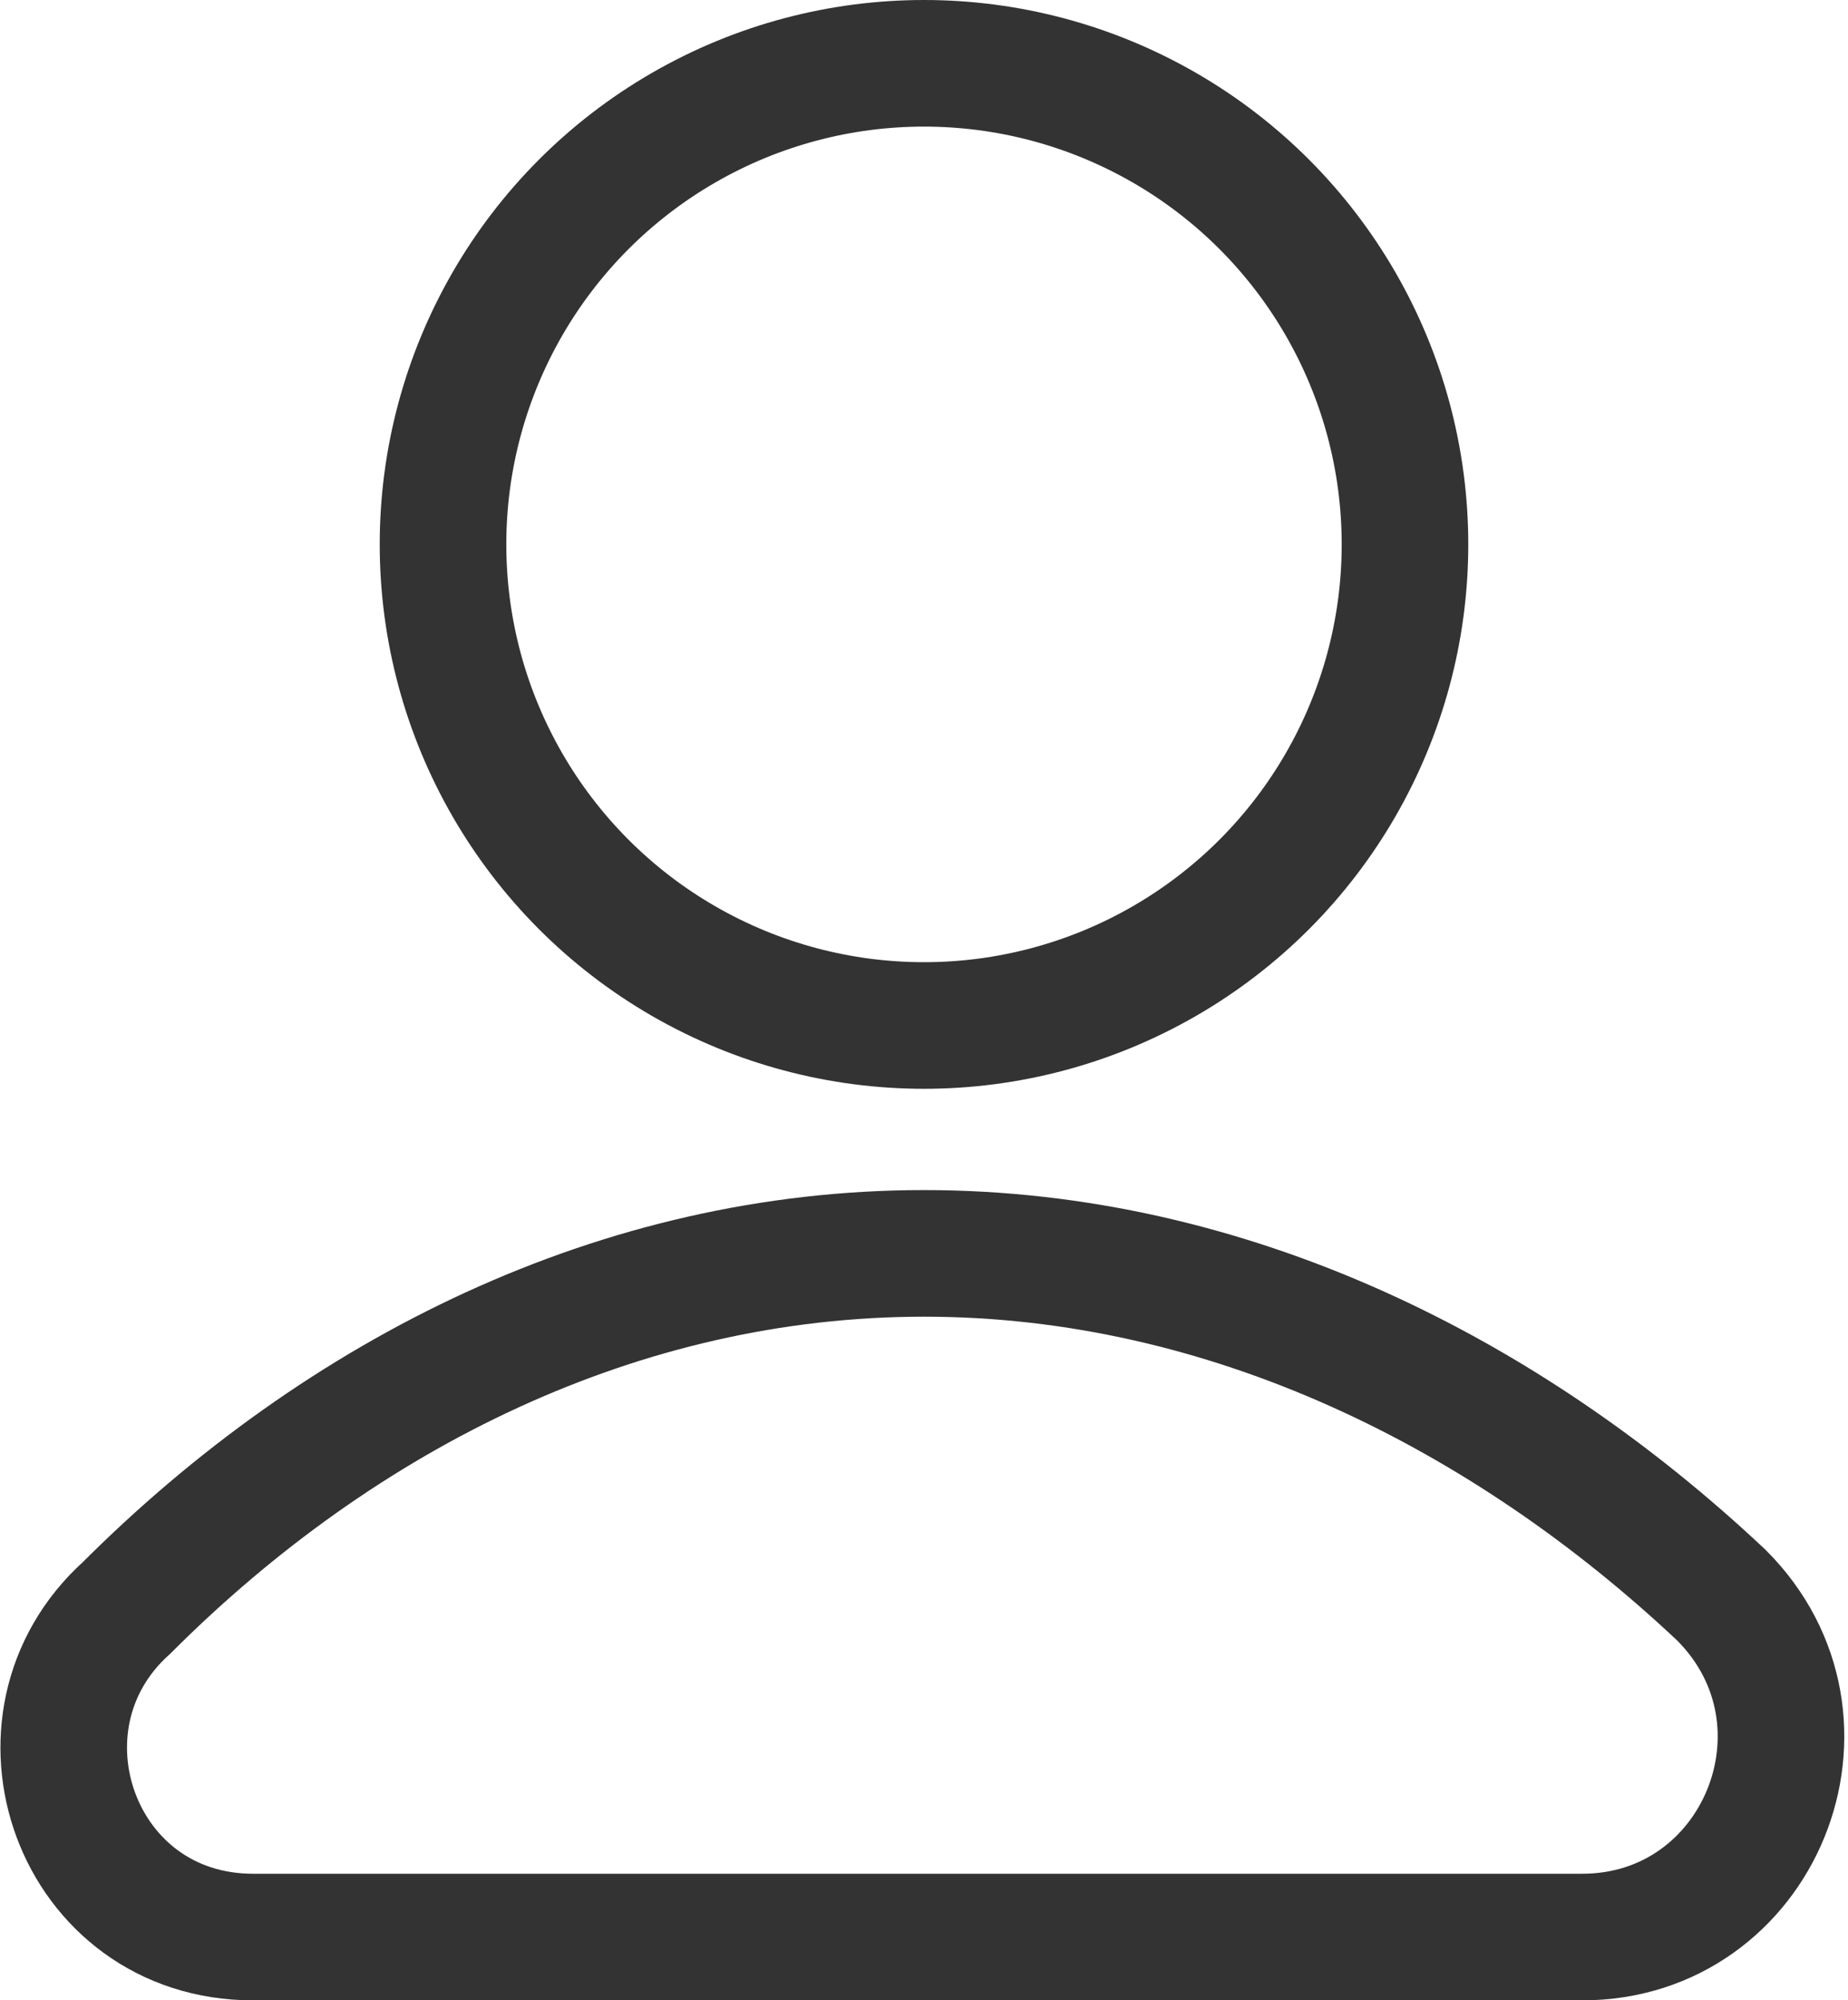
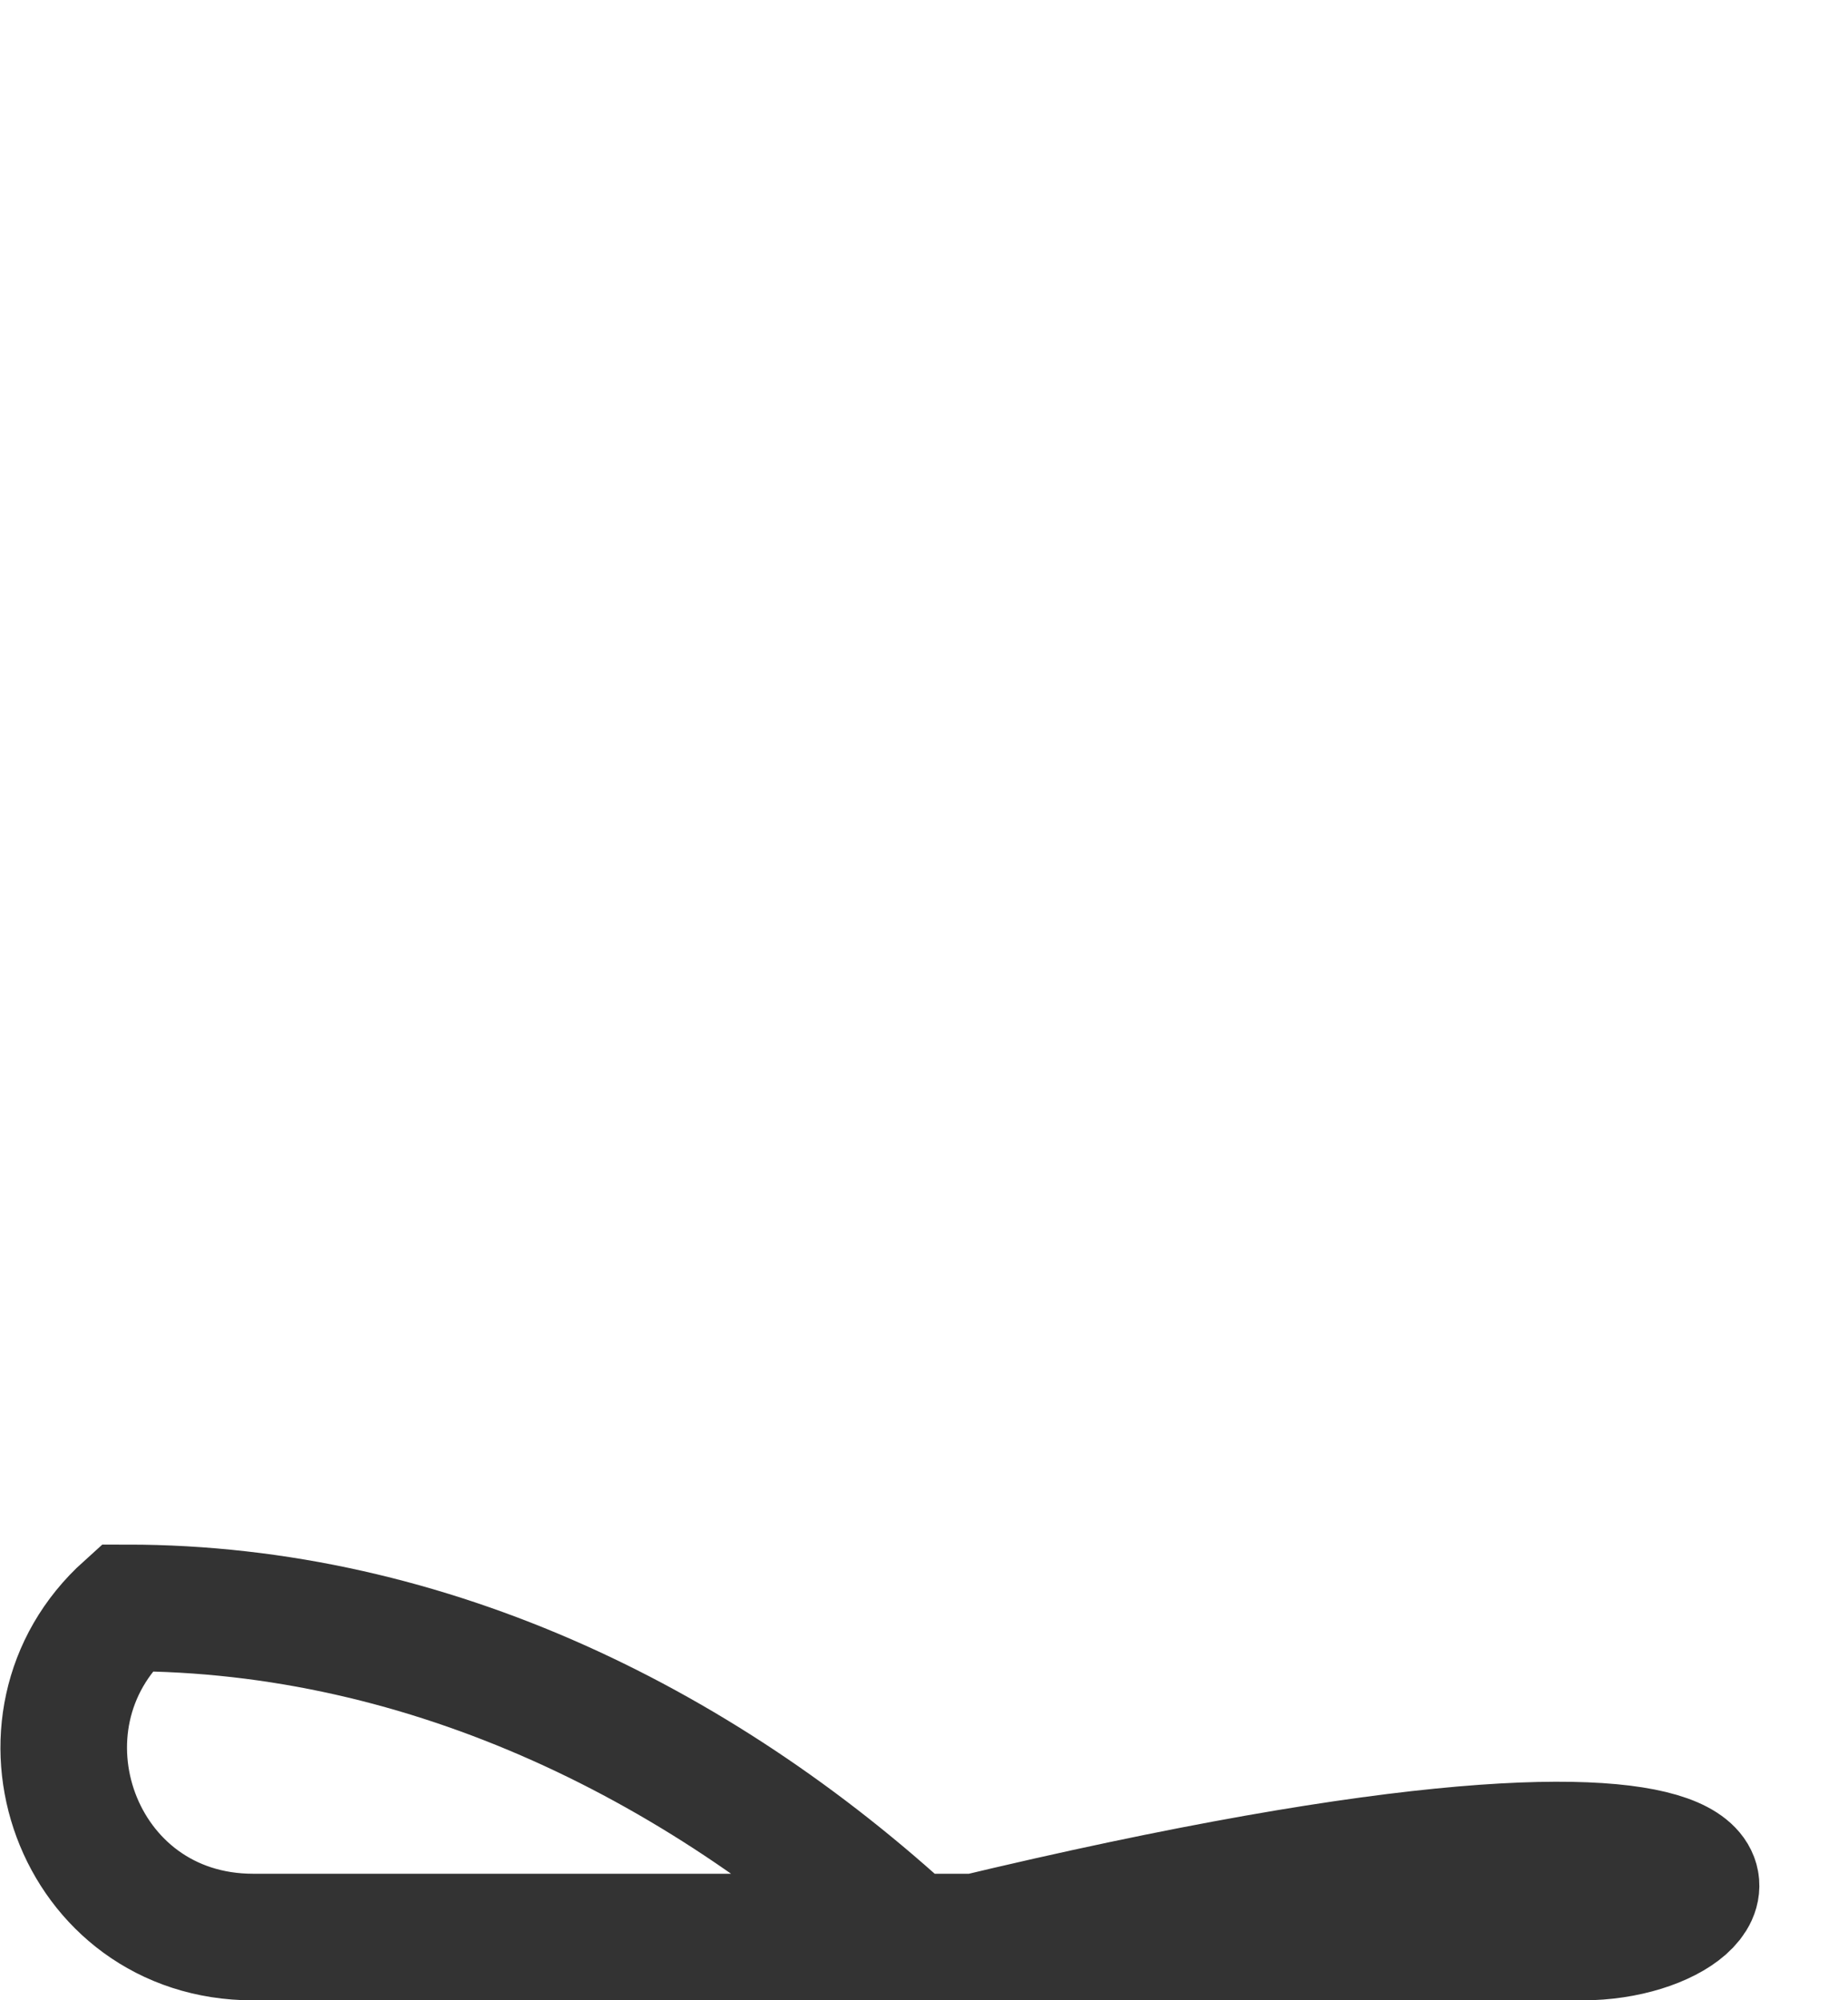
<svg xmlns="http://www.w3.org/2000/svg" version="1.1" id="Layer_1" x="0px" y="0px" viewBox="0 0 14.6 15.8" style="enable-background:new 0 0 14.6 15.8;" xml:space="preserve">
  <style type="text/css">
	.st0{fill:none;stroke:#333333;stroke-miterlimit:10;}
</style>
-   <circle class="st0" cx="7.3" cy="4.3" r="3.8" />
-   <path class="st0" d="M12.5,15.3H2c-1.4,0-2-1.7-1-2.6C2.7,11,4.9,9.9,7.3,9.9c2.4,0,4.6,1.1,6.3,2.7C14.6,13.6,13.9,15.3,12.5,15.3z  " />
+   <path class="st0" d="M12.5,15.3H2c-1.4,0-2-1.7-1-2.6c2.4,0,4.6,1.1,6.3,2.7C14.6,13.6,13.9,15.3,12.5,15.3z  " />
</svg>